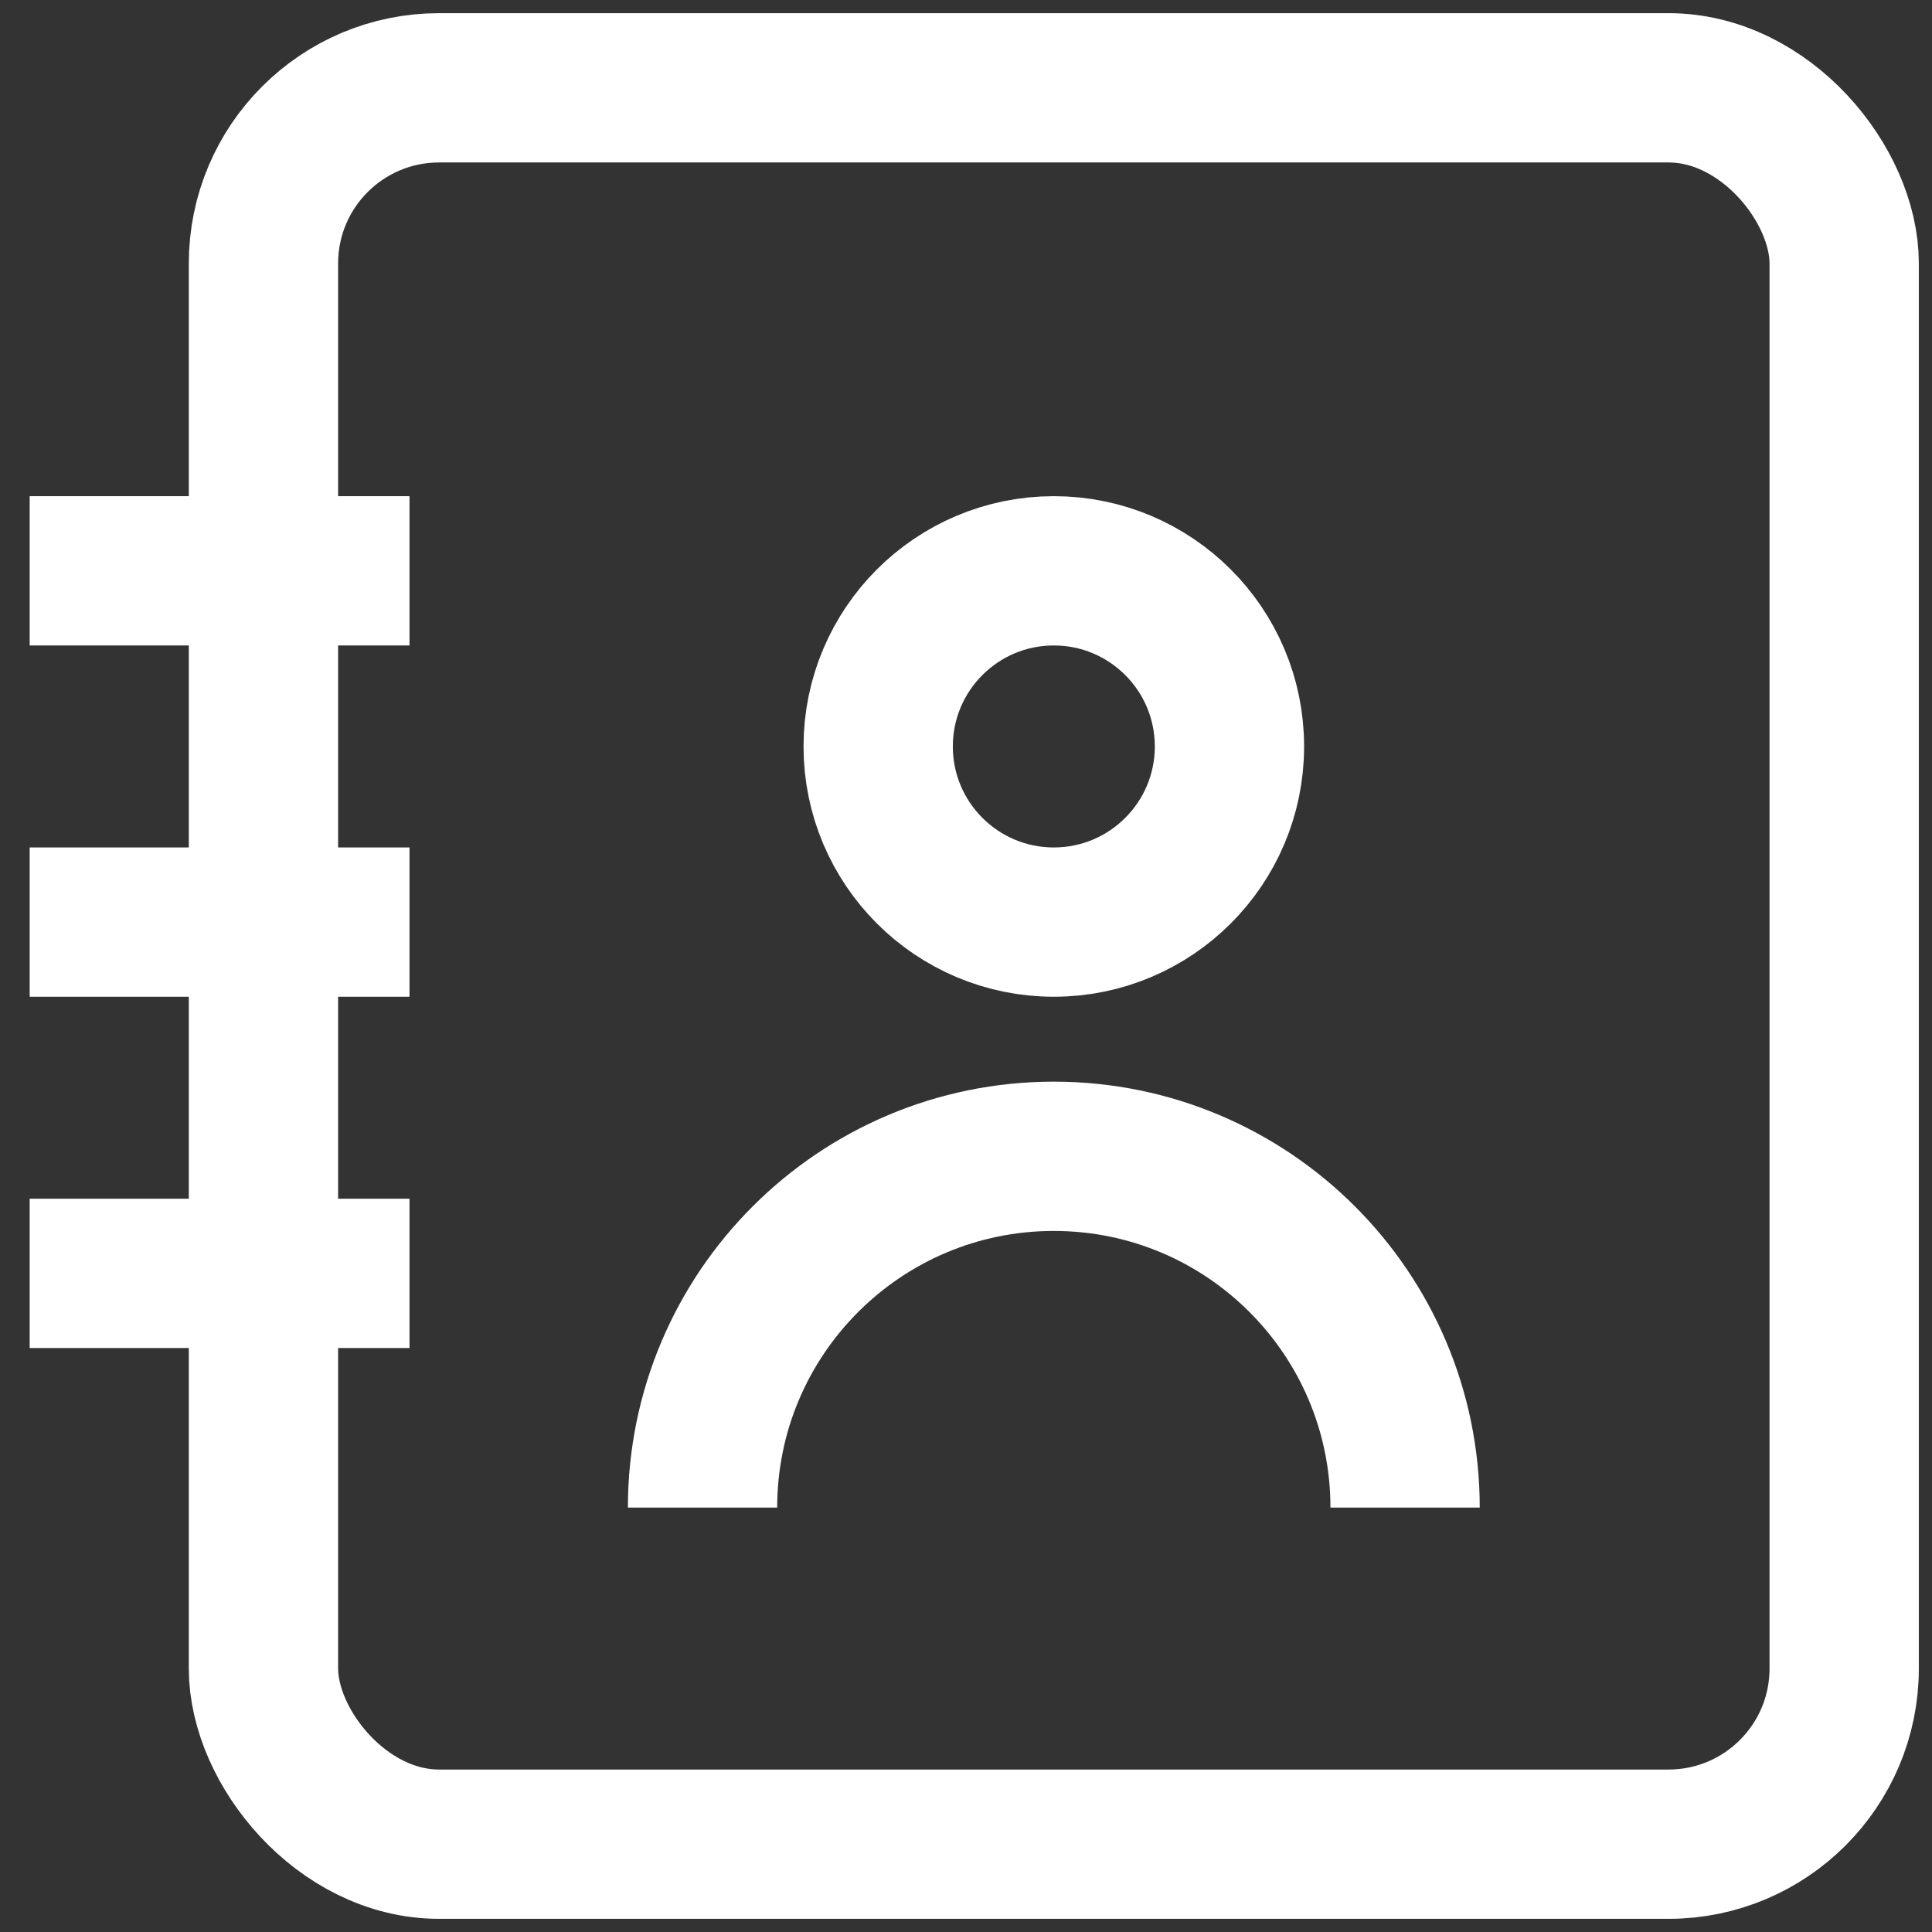
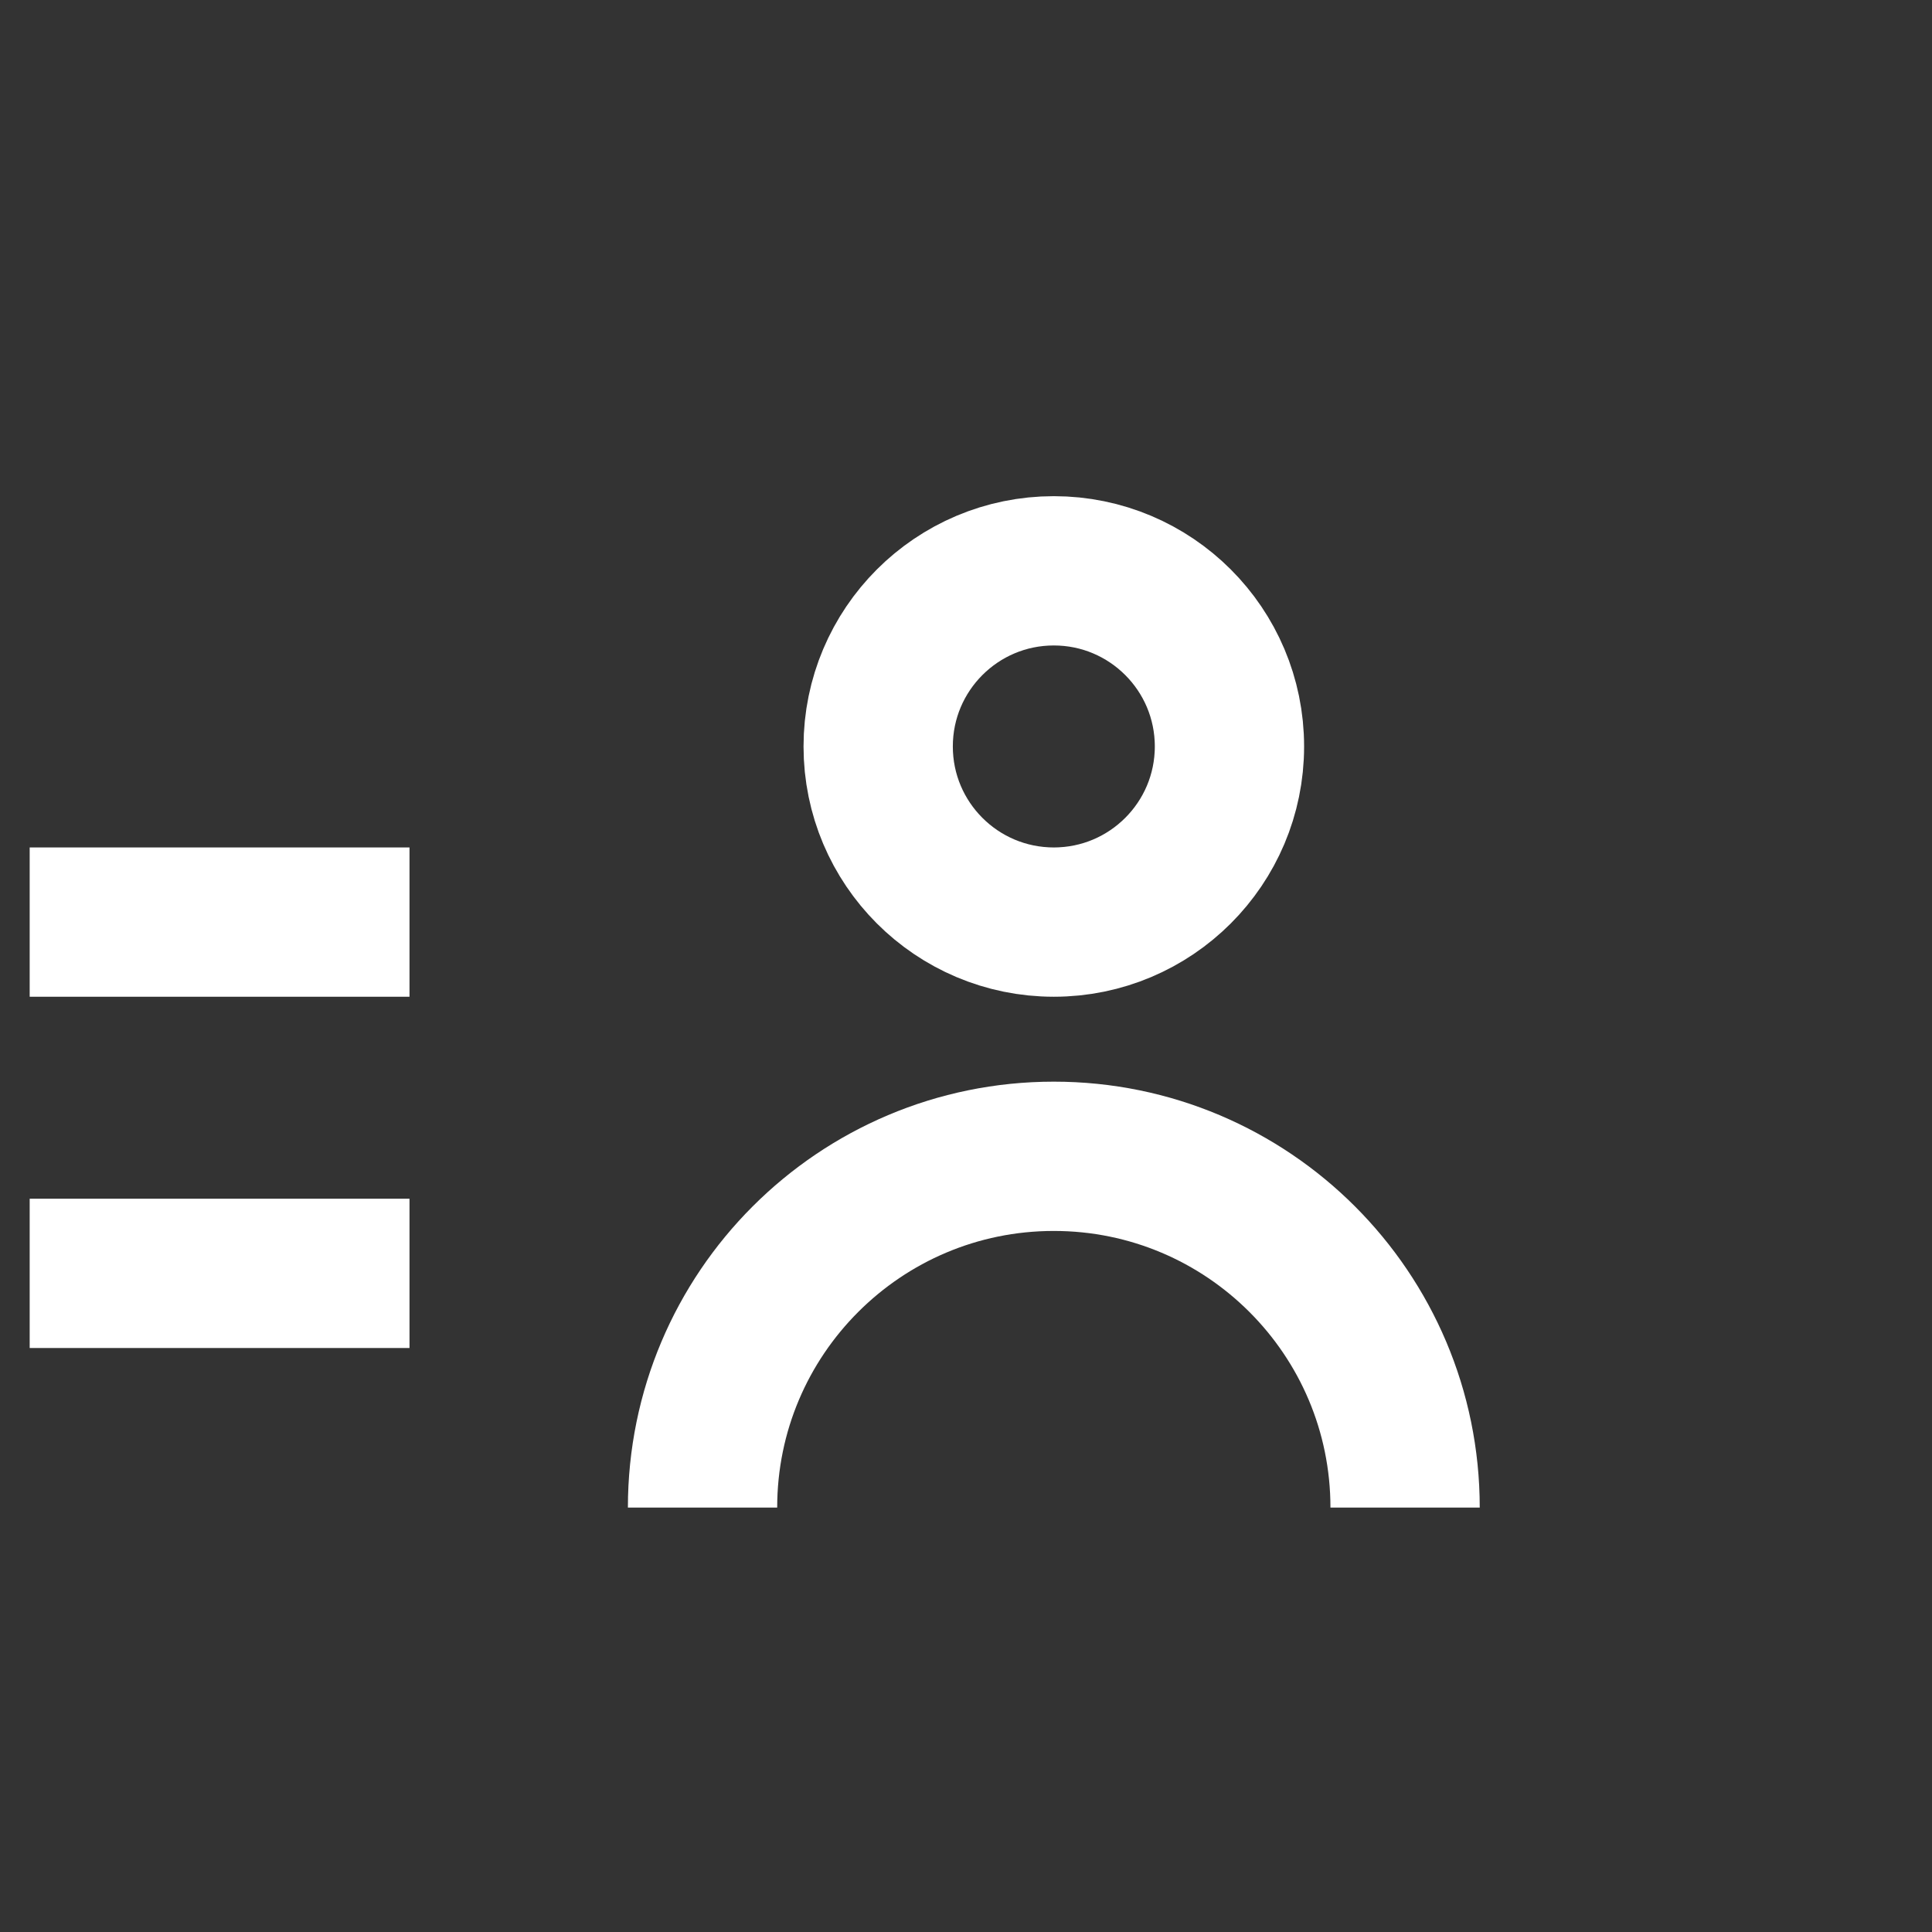
<svg xmlns="http://www.w3.org/2000/svg" height="22" viewBox="0 0 22 22" width="22">
  <rect x="0" y="0" width="22" height="22" fill="#333333" stroke="none" />
  <g fill="none" fill-rule="evenodd" stroke="#fff" stroke-width="1.7" transform="translate(1 1)">
-     <rect height="20" rx="2" width="18" x="2" />
    <g stroke-linecap="square">
-       <path d="m.188 5.5h2.625" />
      <path d="m.188 9.5h2.625" />
      <path d="m.188 13.5h2.625" />
    </g>
    <circle cx="11" cy="7.5" r="2" />
    <path d="m15 16.167c0-2.209-1.791-4-4-4s-4 1.791-4 4" />
  </g>
</svg>